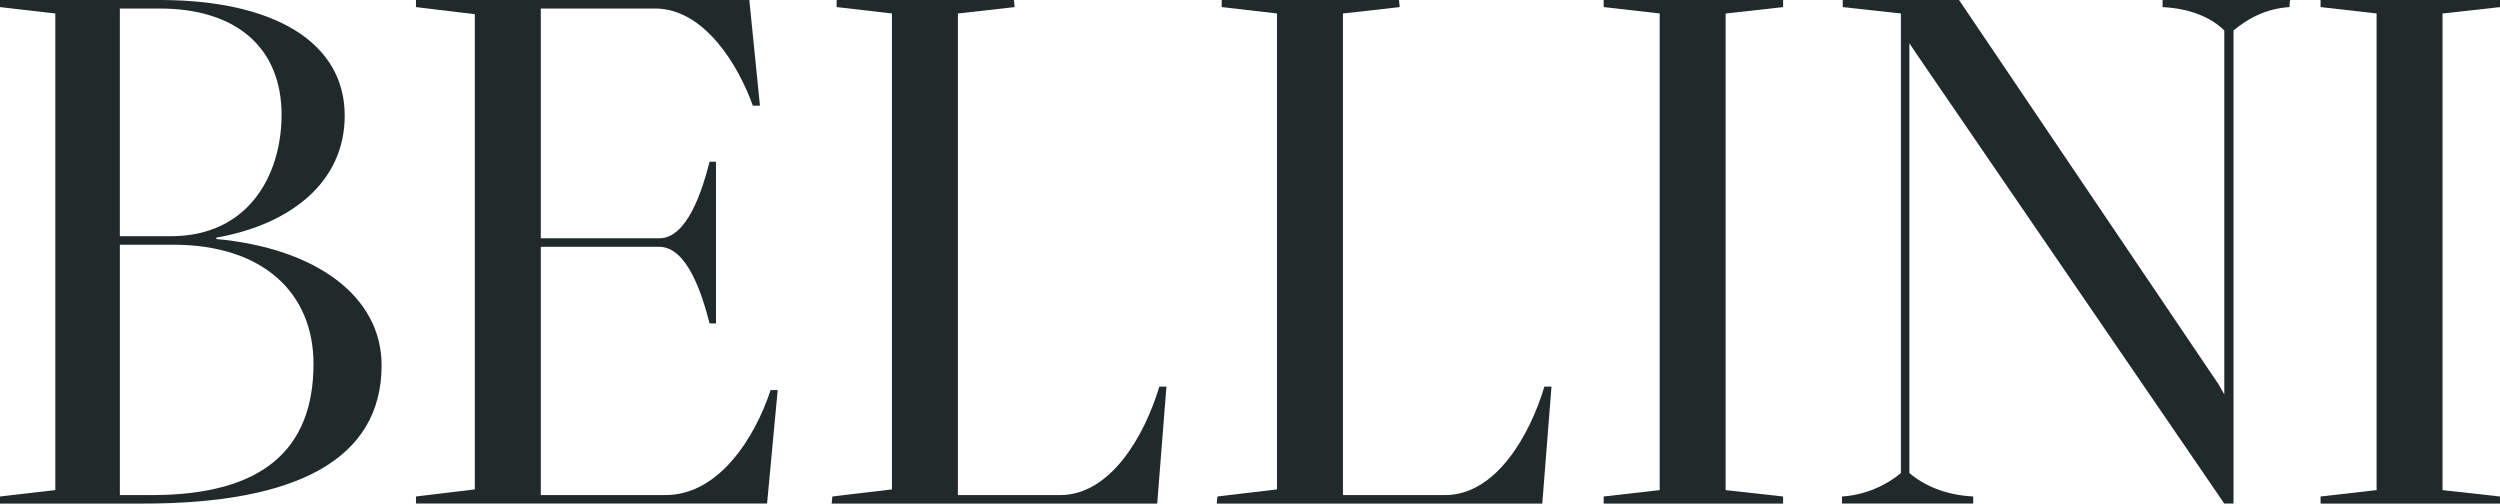
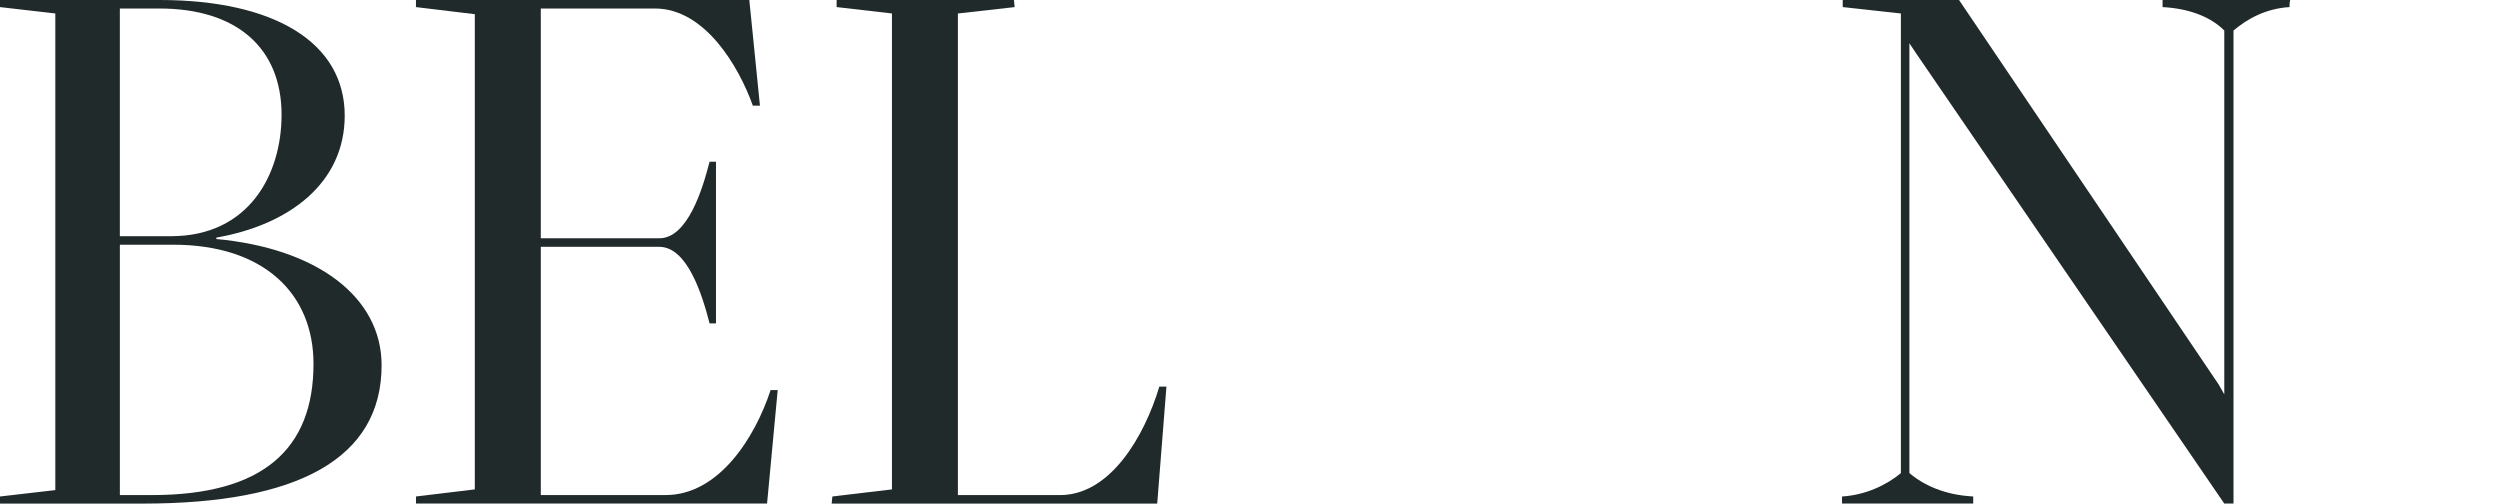
<svg xmlns="http://www.w3.org/2000/svg" viewBox="0 0 1173.14 236.31" height="236.31" width="1173.14" id="Layer_2">
  <g id="Layer_8">
    <g>
      <path style="fill: #212a2b;" d="M0,232.98l25.96-3V6.32L0,3.33V0h74.89c53.92,0,86.87,19.97,86.87,54.25,0,31.62-25.96,51.25-60.24,57.25v.67c46.93,4.33,77.55,26.96,77.55,59.24,0,43.93-39.61,64.9-111.83,64.9H0v-3.33ZM132.13,53.92c0-31.62-21.3-49.92-57.25-49.92h-18.64v106.84h23.96c36.61,0,51.92-28.96,51.92-56.91ZM147.11,170.74c0-32.95-23.3-55.91-65.9-55.91h-24.96v117.49h14.98c52.25,0,75.88-21.63,75.88-61.57Z" />
      <path style="fill: #212a2b;" d="M195.19,232.98l27.62-3.33V6.66l-27.62-3.33V0h156.43l4.99,49.59h-3.33c-6.66-18.64-22.63-45.6-45.93-45.6h-53.58v107.83h55.58c13.31,0,20.3-22.96,23.63-35.94h3v75.88h-3c-3.33-12.98-10.32-35.94-23.63-35.94h-55.58v116.49h58.58c24.96,0,41.94-26.96,49.26-49.26h3.33l-4.99,53.25h-164.75v-3.33Z" />
      <path style="fill: #212a2b;" d="M390.59,232.98l27.96-3.33V6.32l-25.96-3V0h83.21l.33,3.33-26.63,3v225.99h47.93c23.63,0,39.61-27.62,46.6-50.92h3.33l-4.33,54.92h-152.77l.33-3.33Z" />
-       <path style="fill: #212a2b;" d="M571.28,232.98l27.96-3.33V6.32l-25.96-3V0h83.21l.33,3.33-26.63,3v225.99h47.93c23.63,0,39.61-27.62,46.6-50.92h3.33l-4.33,54.92h-152.77l.33-3.33Z" />
-       <path style="fill: #212a2b;" d="M752.53,232.98l26.29-3V6.32l-26.29-3V0h84.2v3.33l-26.96,3v223.66l26.96,3v3.33h-84.2v-3.33Z" />
      <path style="fill: #212a2b;" d="M864.38,232.98c11.32-.67,21.3-5.66,27.62-10.98V6.32l-27.29-3V0h54.58l121.81,180.39,2.66,4.66V14.31c-6.32-6.32-16.31-10.32-28.96-10.98V0h59.91c-.33,1-.33,2.33-.33,3.33-11.32.67-19.97,5.66-26.29,10.98v221.99h-4.33L899.33,25.29l-3.33-4.99v201.69c6.66,5.66,16.64,10.32,29.95,10.98v3.33h-61.57v-3.33Z" />
-       <path style="fill: #212a2b;" d="M1088.94,232.98l26.29-3V6.32l-26.29-3V0h84.2v3.33l-26.96,3v223.66l26.96,3v3.33h-84.2v-3.33Z" />
    </g>
  </g>
</svg>